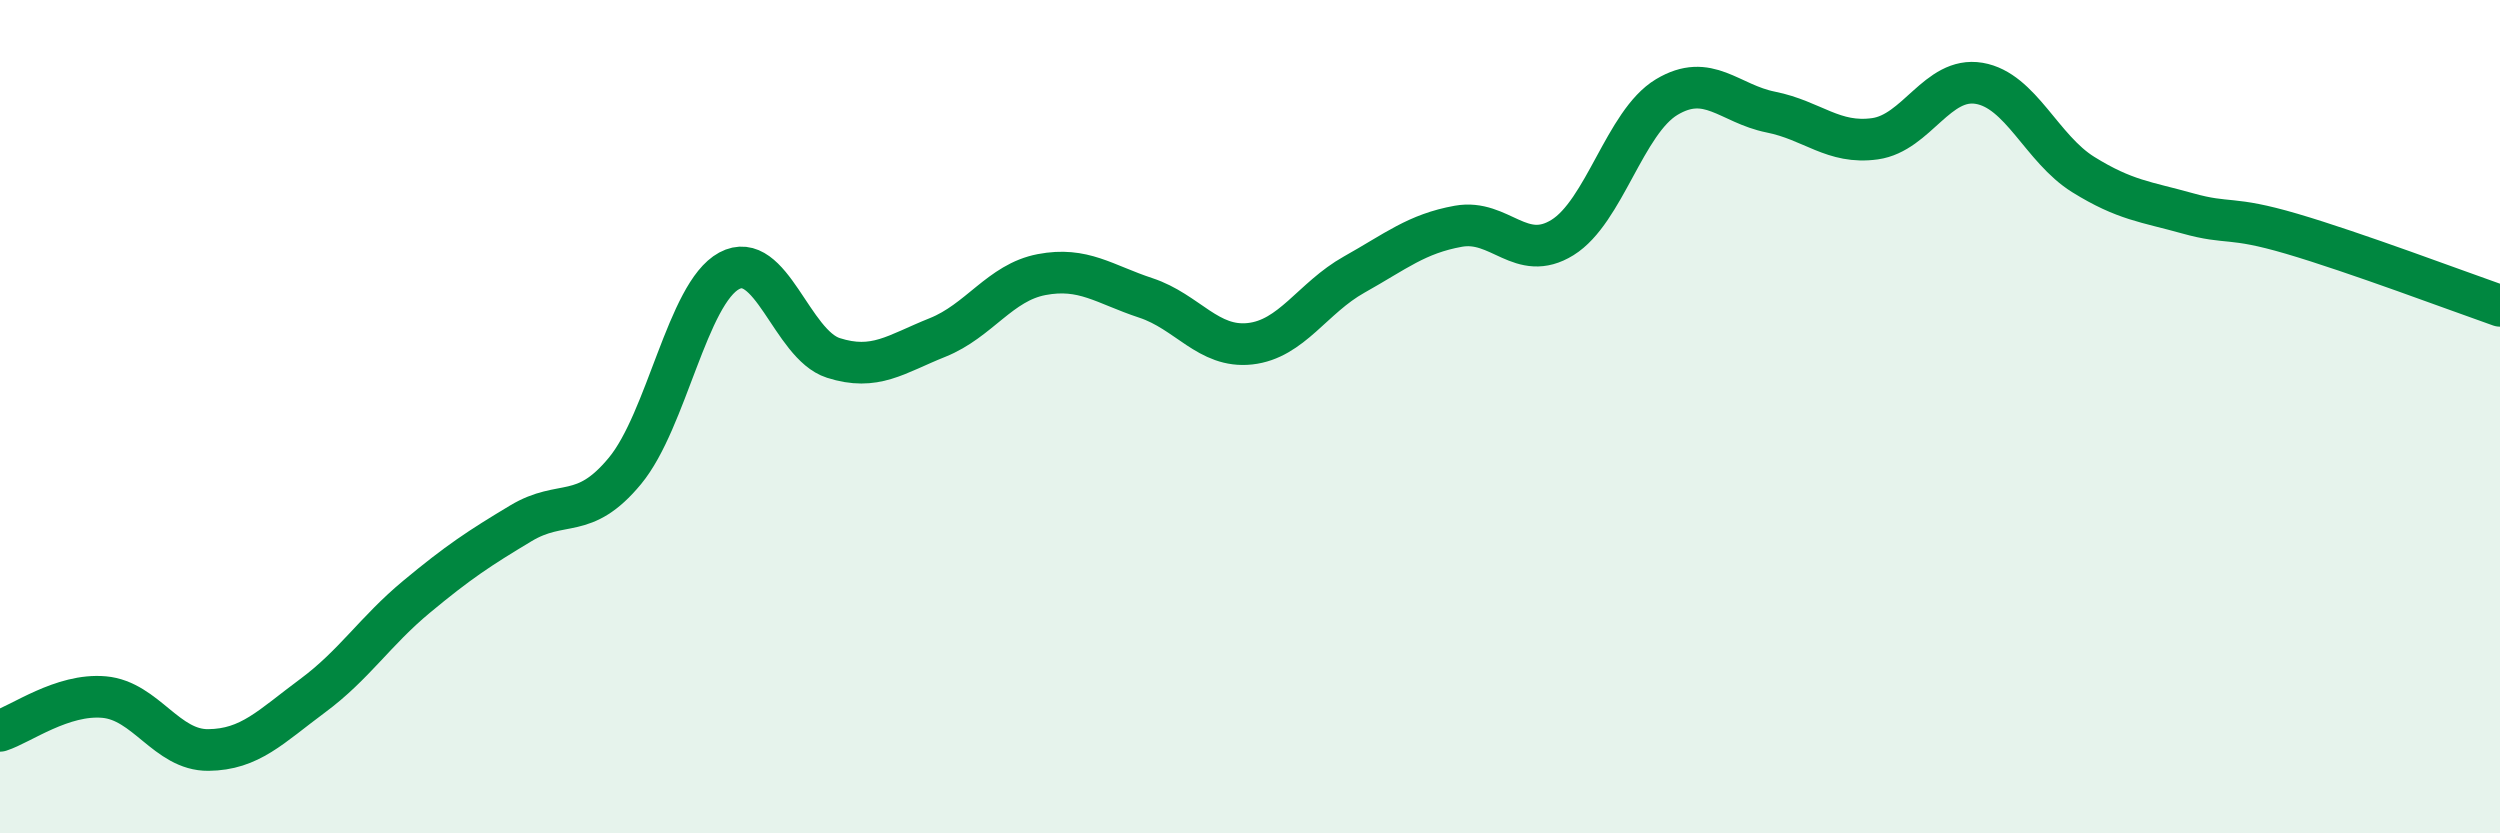
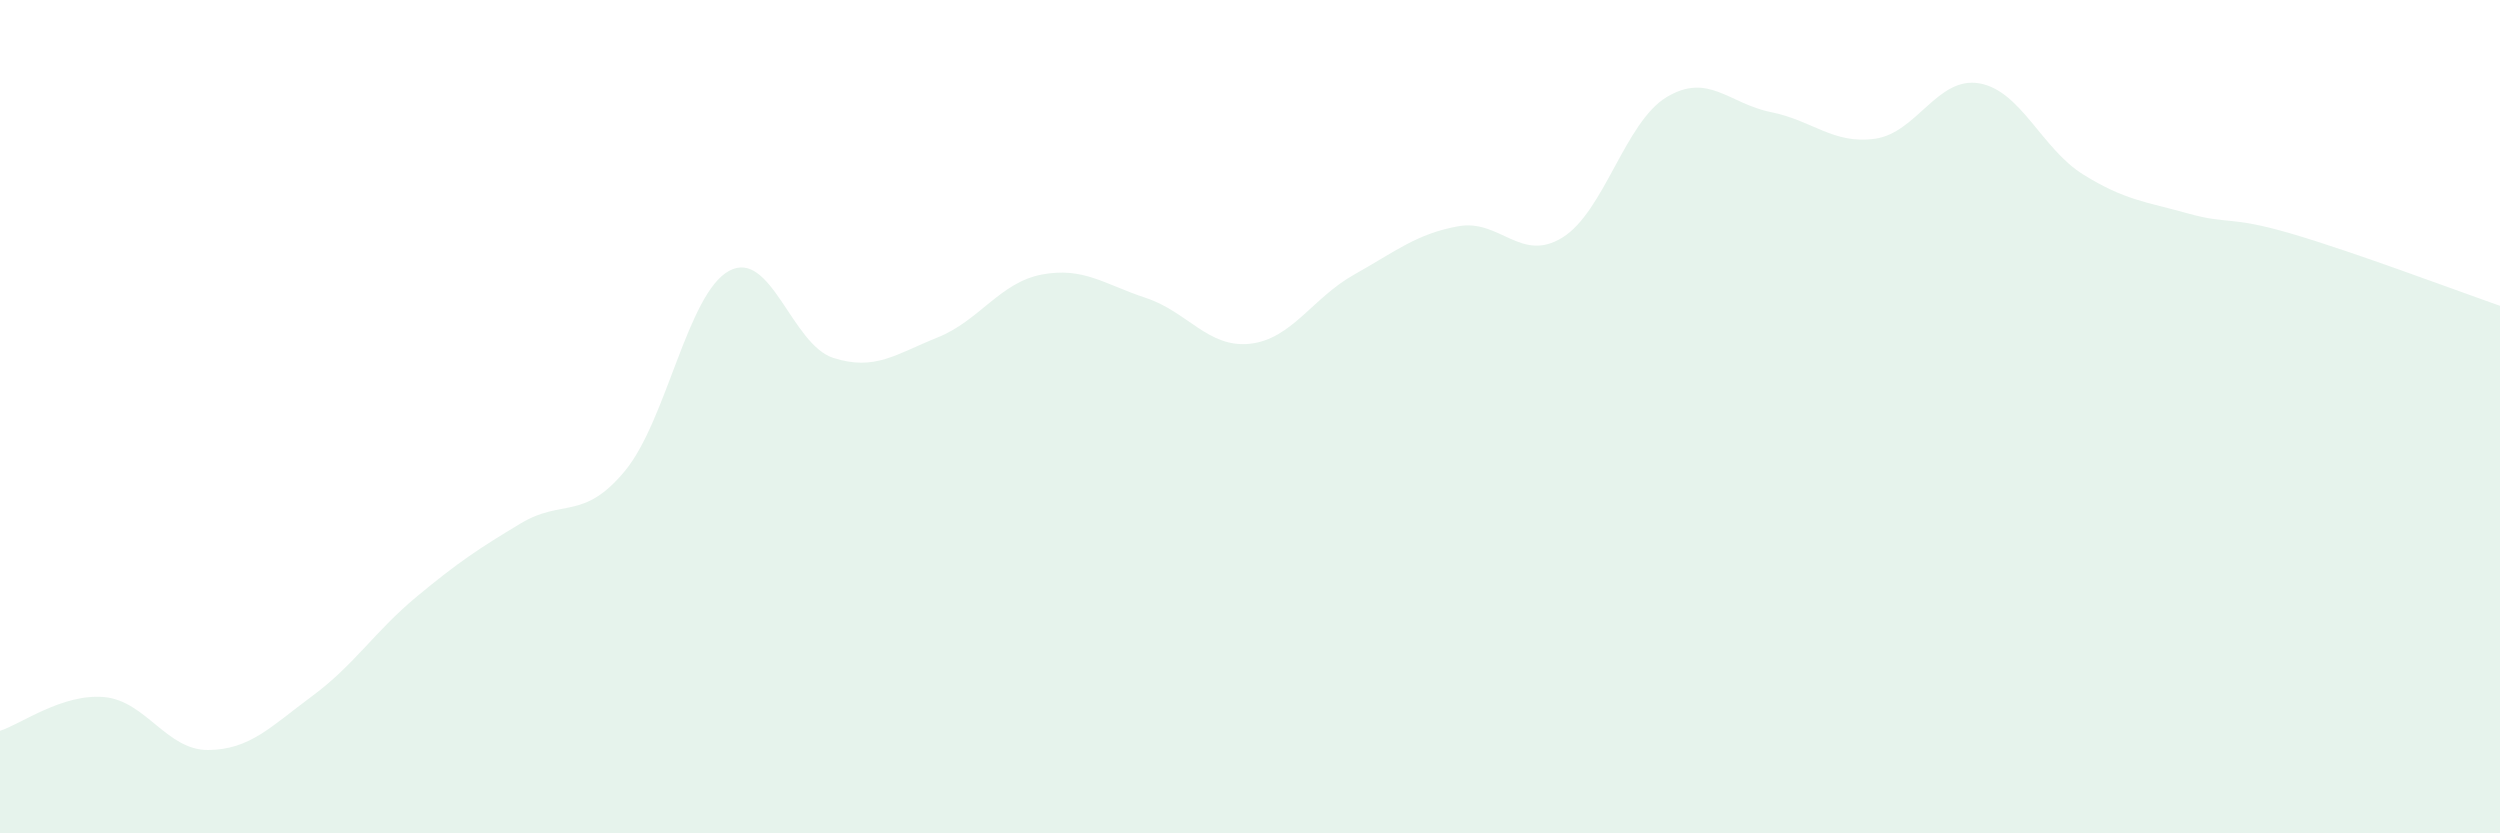
<svg xmlns="http://www.w3.org/2000/svg" width="60" height="20" viewBox="0 0 60 20">
  <path d="M 0,17.54 C 0.5,17.38 1.5,16.64 2.5,16.73 C 3.5,16.82 4,18.01 5,18 C 6,17.99 6.5,17.44 7.5,16.7 C 8.5,15.96 9,15.15 10,14.32 C 11,13.49 11.5,13.16 12.5,12.56 C 13.5,11.96 14,12.51 15,11.3 C 16,10.09 16.5,7.04 17.5,6.5 C 18.5,5.96 19,8.27 20,8.59 C 21,8.91 21.5,8.5 22.5,8.1 C 23.5,7.7 24,6.78 25,6.59 C 26,6.4 26.5,6.82 27.5,7.15 C 28.5,7.48 29,8.36 30,8.25 C 31,8.14 31.5,7.15 32.5,6.59 C 33.5,6.03 34,5.61 35,5.43 C 36,5.25 36.5,6.32 37.5,5.7 C 38.5,5.08 39,2.93 40,2.33 C 41,1.73 41.5,2.49 42.5,2.69 C 43.5,2.89 44,3.47 45,3.33 C 46,3.19 46.5,1.83 47.5,2 C 48.5,2.17 49,3.57 50,4.19 C 51,4.81 51.5,4.84 52.5,5.12 C 53.5,5.4 53.5,5.17 55,5.61 C 56.5,6.05 59,6.99 60,7.34L60 20L0 20Z" fill="#008740" opacity="0.1" stroke-linecap="round" stroke-linejoin="round" />
-   <path d="M 0,17.54 C 0.5,17.38 1.5,16.64 2.5,16.73 C 3.5,16.82 4,18.01 5,18 C 6,17.99 6.5,17.44 7.5,16.7 C 8.5,15.96 9,15.15 10,14.32 C 11,13.49 11.5,13.16 12.5,12.56 C 13.5,11.96 14,12.51 15,11.3 C 16,10.09 16.5,7.04 17.5,6.5 C 18.5,5.96 19,8.27 20,8.59 C 21,8.91 21.5,8.5 22.5,8.1 C 23.5,7.7 24,6.78 25,6.59 C 26,6.4 26.5,6.82 27.5,7.15 C 28.5,7.48 29,8.36 30,8.25 C 31,8.14 31.5,7.15 32.5,6.59 C 33.5,6.03 34,5.61 35,5.43 C 36,5.25 36.5,6.32 37.5,5.7 C 38.5,5.08 39,2.93 40,2.33 C 41,1.73 41.5,2.49 42.5,2.69 C 43.5,2.89 44,3.47 45,3.33 C 46,3.19 46.5,1.83 47.5,2 C 48.5,2.17 49,3.57 50,4.19 C 51,4.81 51.5,4.84 52.5,5.12 C 53.5,5.4 53.5,5.17 55,5.61 C 56.5,6.05 59,6.99 60,7.34" stroke="#008740" stroke-width="1" fill="none" stroke-linecap="round" stroke-linejoin="round" />
</svg>